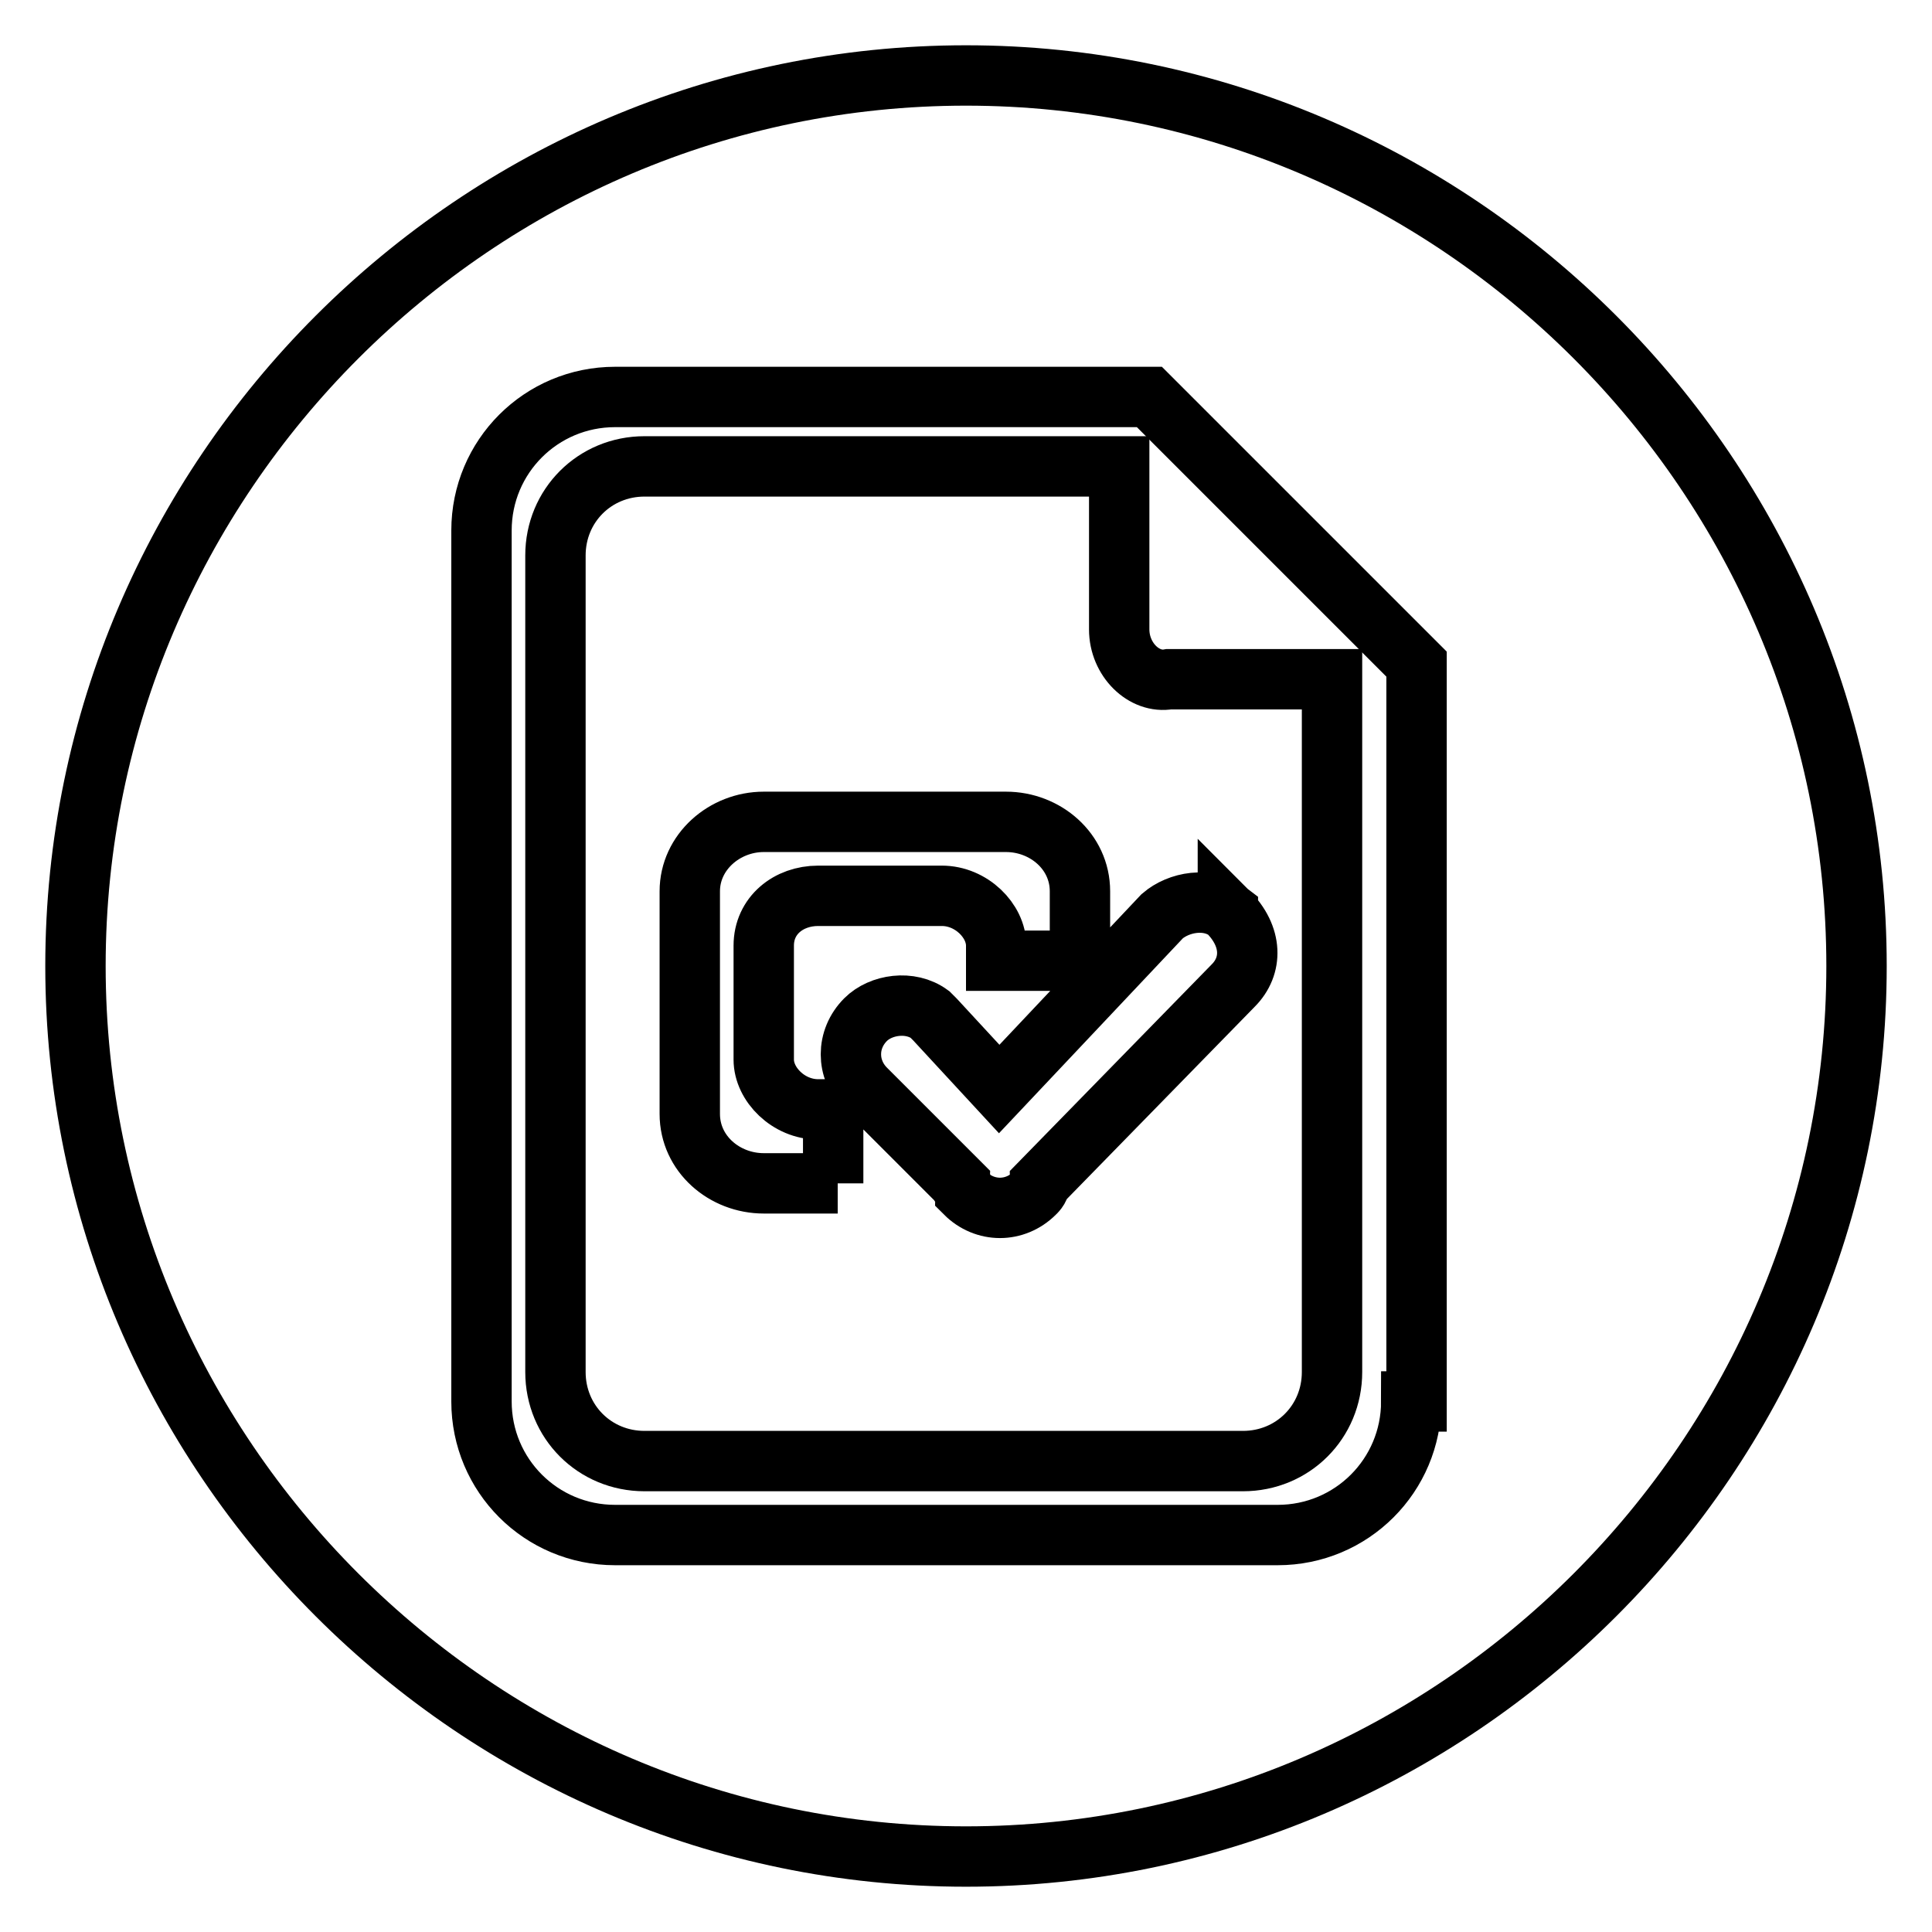
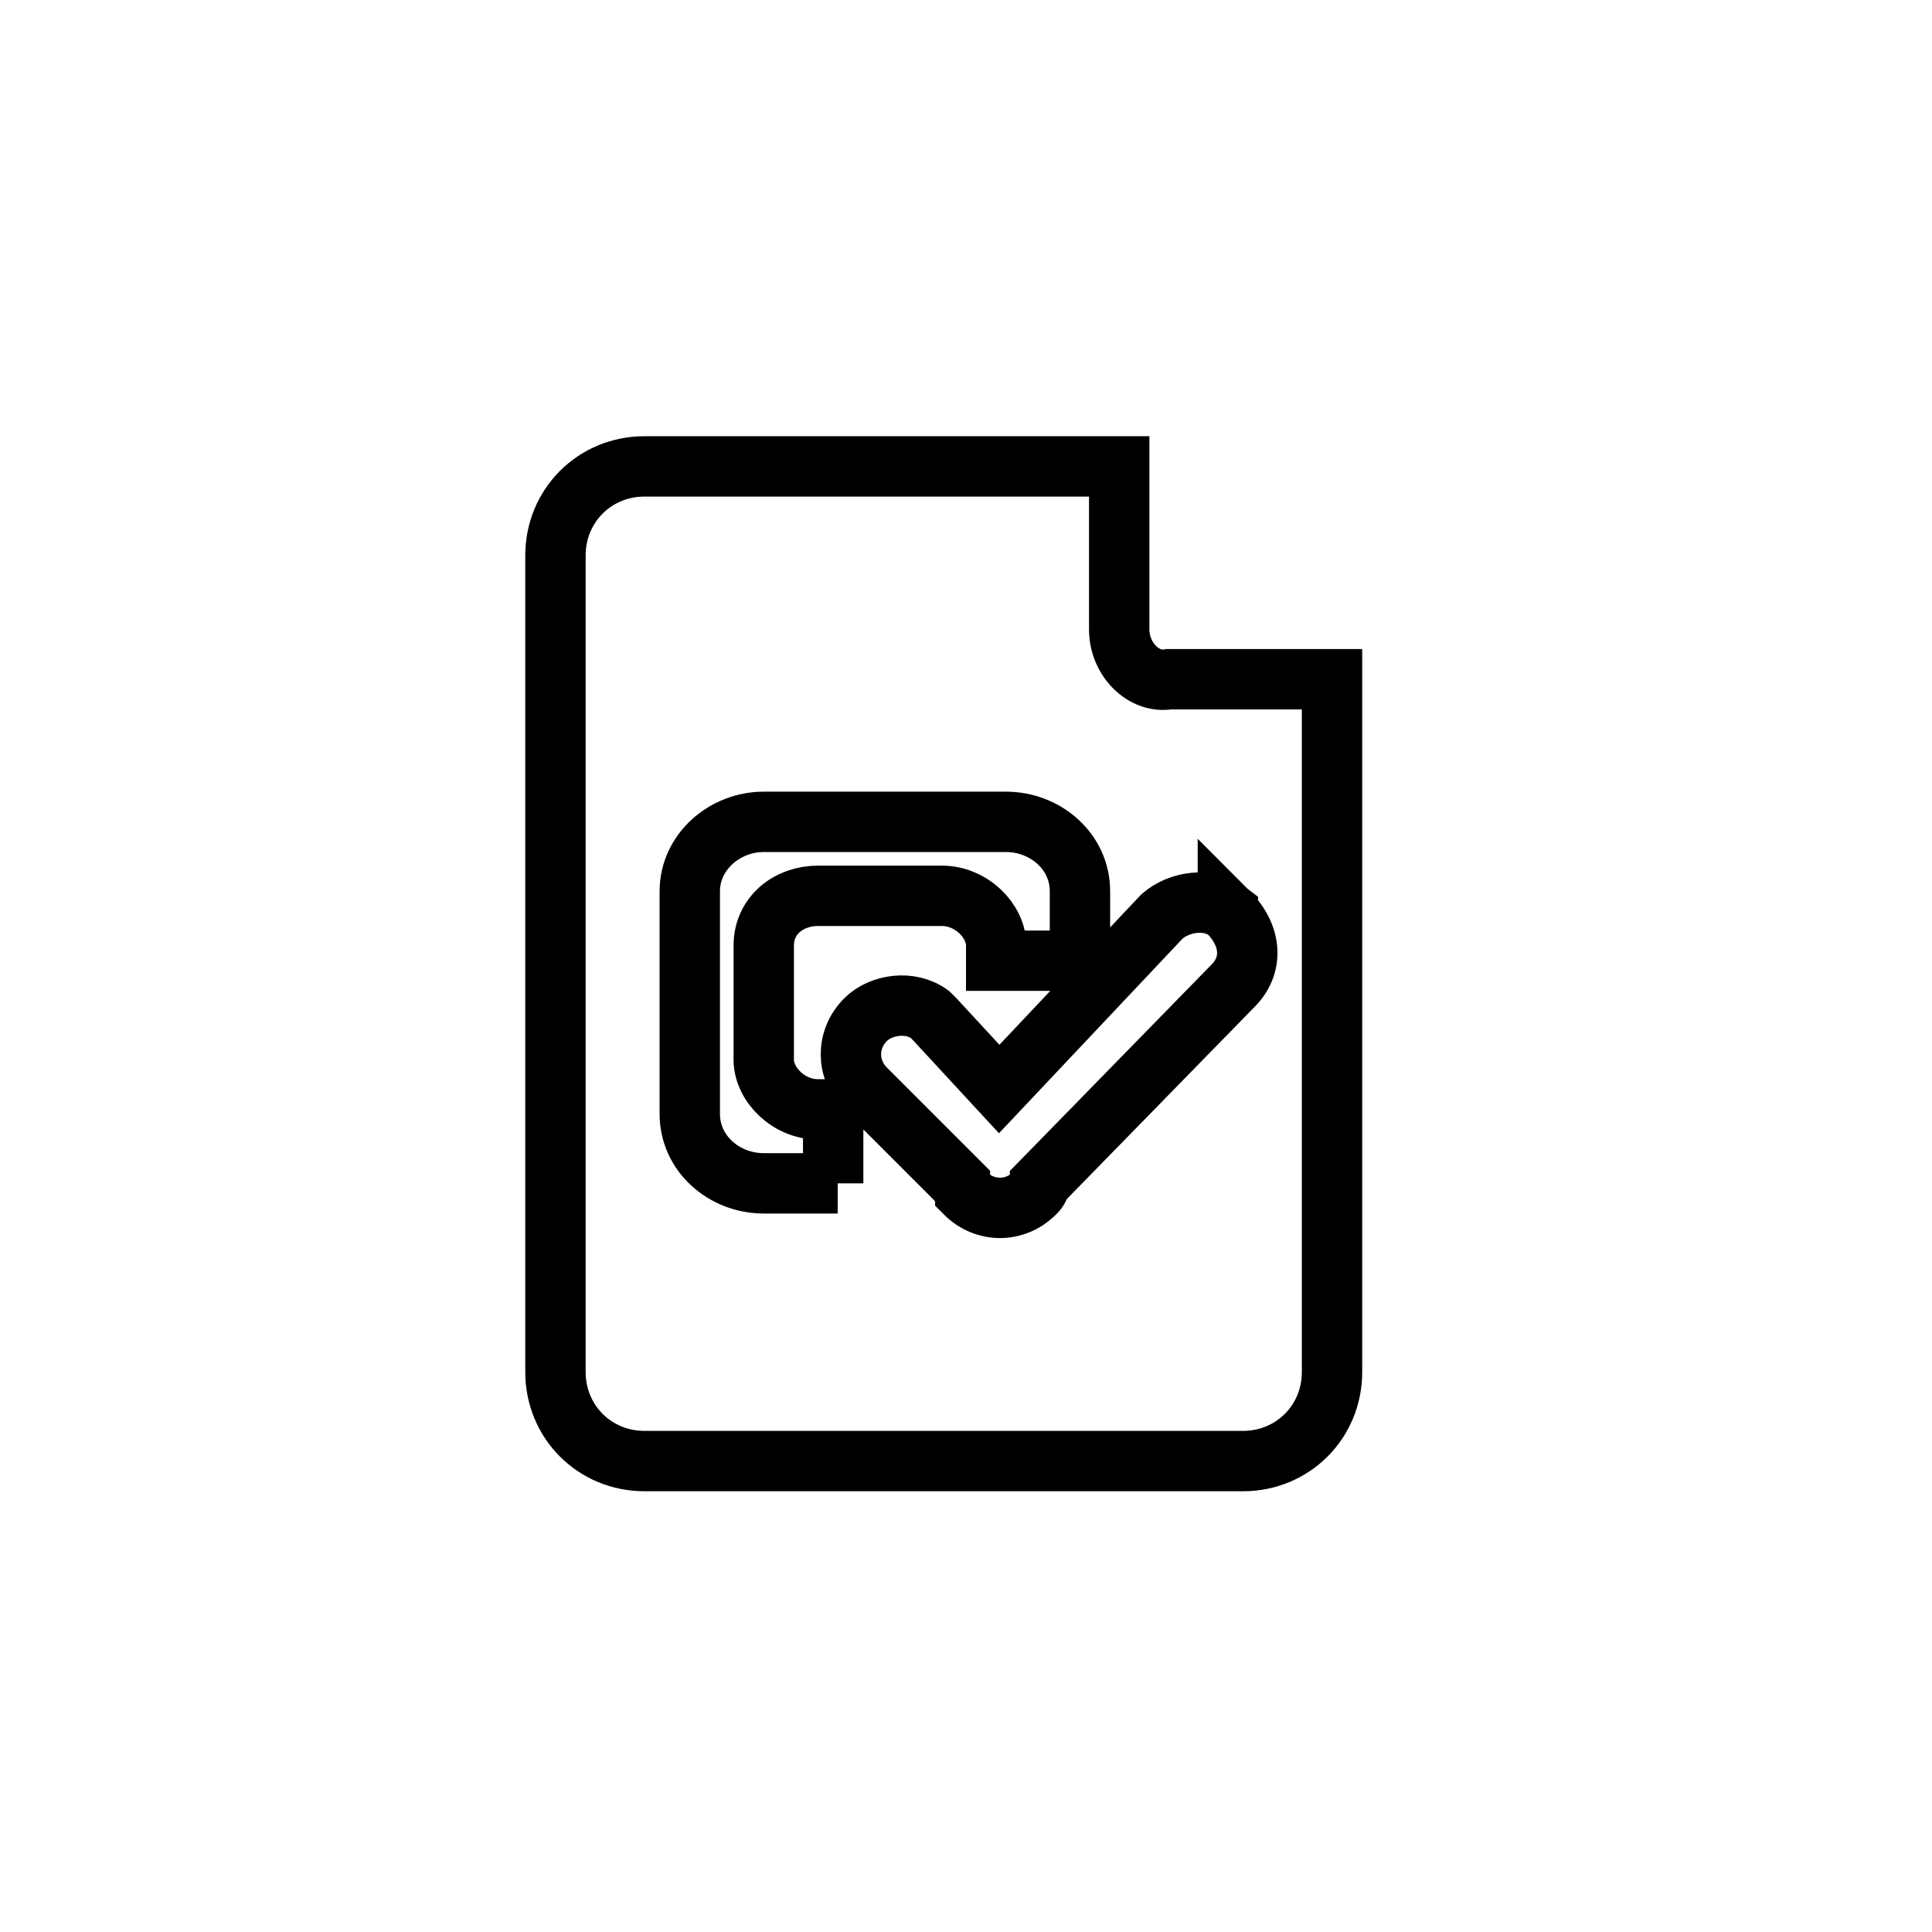
<svg xmlns="http://www.w3.org/2000/svg" version="1.1" x="0px" y="0px" viewBox="0 0 256 256" enable-background="new 0 0 256 256" xml:space="preserve">
  <g>
-     <path stroke-width="8" fill-opacity="0" stroke="#000000" d="M128,10C63.1,10,10,63.1,10,128c0,64.9,53.1,118,118,118c64.9,0,118-53.1,118-118C246,63.1,192.9,10,128,10 z M187,185.7c0,9.8-7.9,17.7-17.7,17.7H81.5c-9.8,0-17.7-7.9-17.7-17.7V70.3c0-9.8,7.9-17.7,17.7-17.7h70.8L187.7,88v97.7H187z" />
    <path stroke-width="8" fill-opacity="0" stroke="#000000" d="M148.3,83.4V61.8H85.4c-6.6,0-11.8,5.2-11.8,11.8v108.2c0,6.6,5.2,11.8,11.8,11.8h79.3 c6.6,0,11.8-5.2,11.8-11.8V90h-21.6C151.6,90.6,148.3,87.4,148.3,83.4L148.3,83.4z M111,156.8h-9.8c-5.2,0-9.8-3.9-9.8-9.2v-29.5 c0-5.2,4.6-9.2,9.8-9.2h32.1c5.2,0,9.8,3.9,9.8,9.2v9.2h-11.1v-2c0-3.3-3.3-6.6-7.2-6.6h-16.4c-3.9,0-7.2,2.6-7.2,6.6v15.1 c0,3.3,3.3,6.6,7.2,6.6h2v9.8H111z M162.7,120.8C162.7,121.4,162.7,121.4,162.7,120.8c3.3,3.3,3.3,7.2,0.7,9.8l-25.6,26.2 c0,0.7-0.7,1.3-0.7,1.3c-2.6,2.6-6.6,2.6-9.2,0c0-0.7-0.7-0.7-0.7-1.3l-12.5-12.5c-2.6-2.6-2.6-6.6,0-9.2c2-2,5.9-2.6,8.5-0.7 l0.7,0.7l8.5,9.2l21.6-22.9C156.2,119.5,160.1,118.8,162.7,120.8L162.7,120.8z" />
  </g>
</svg>